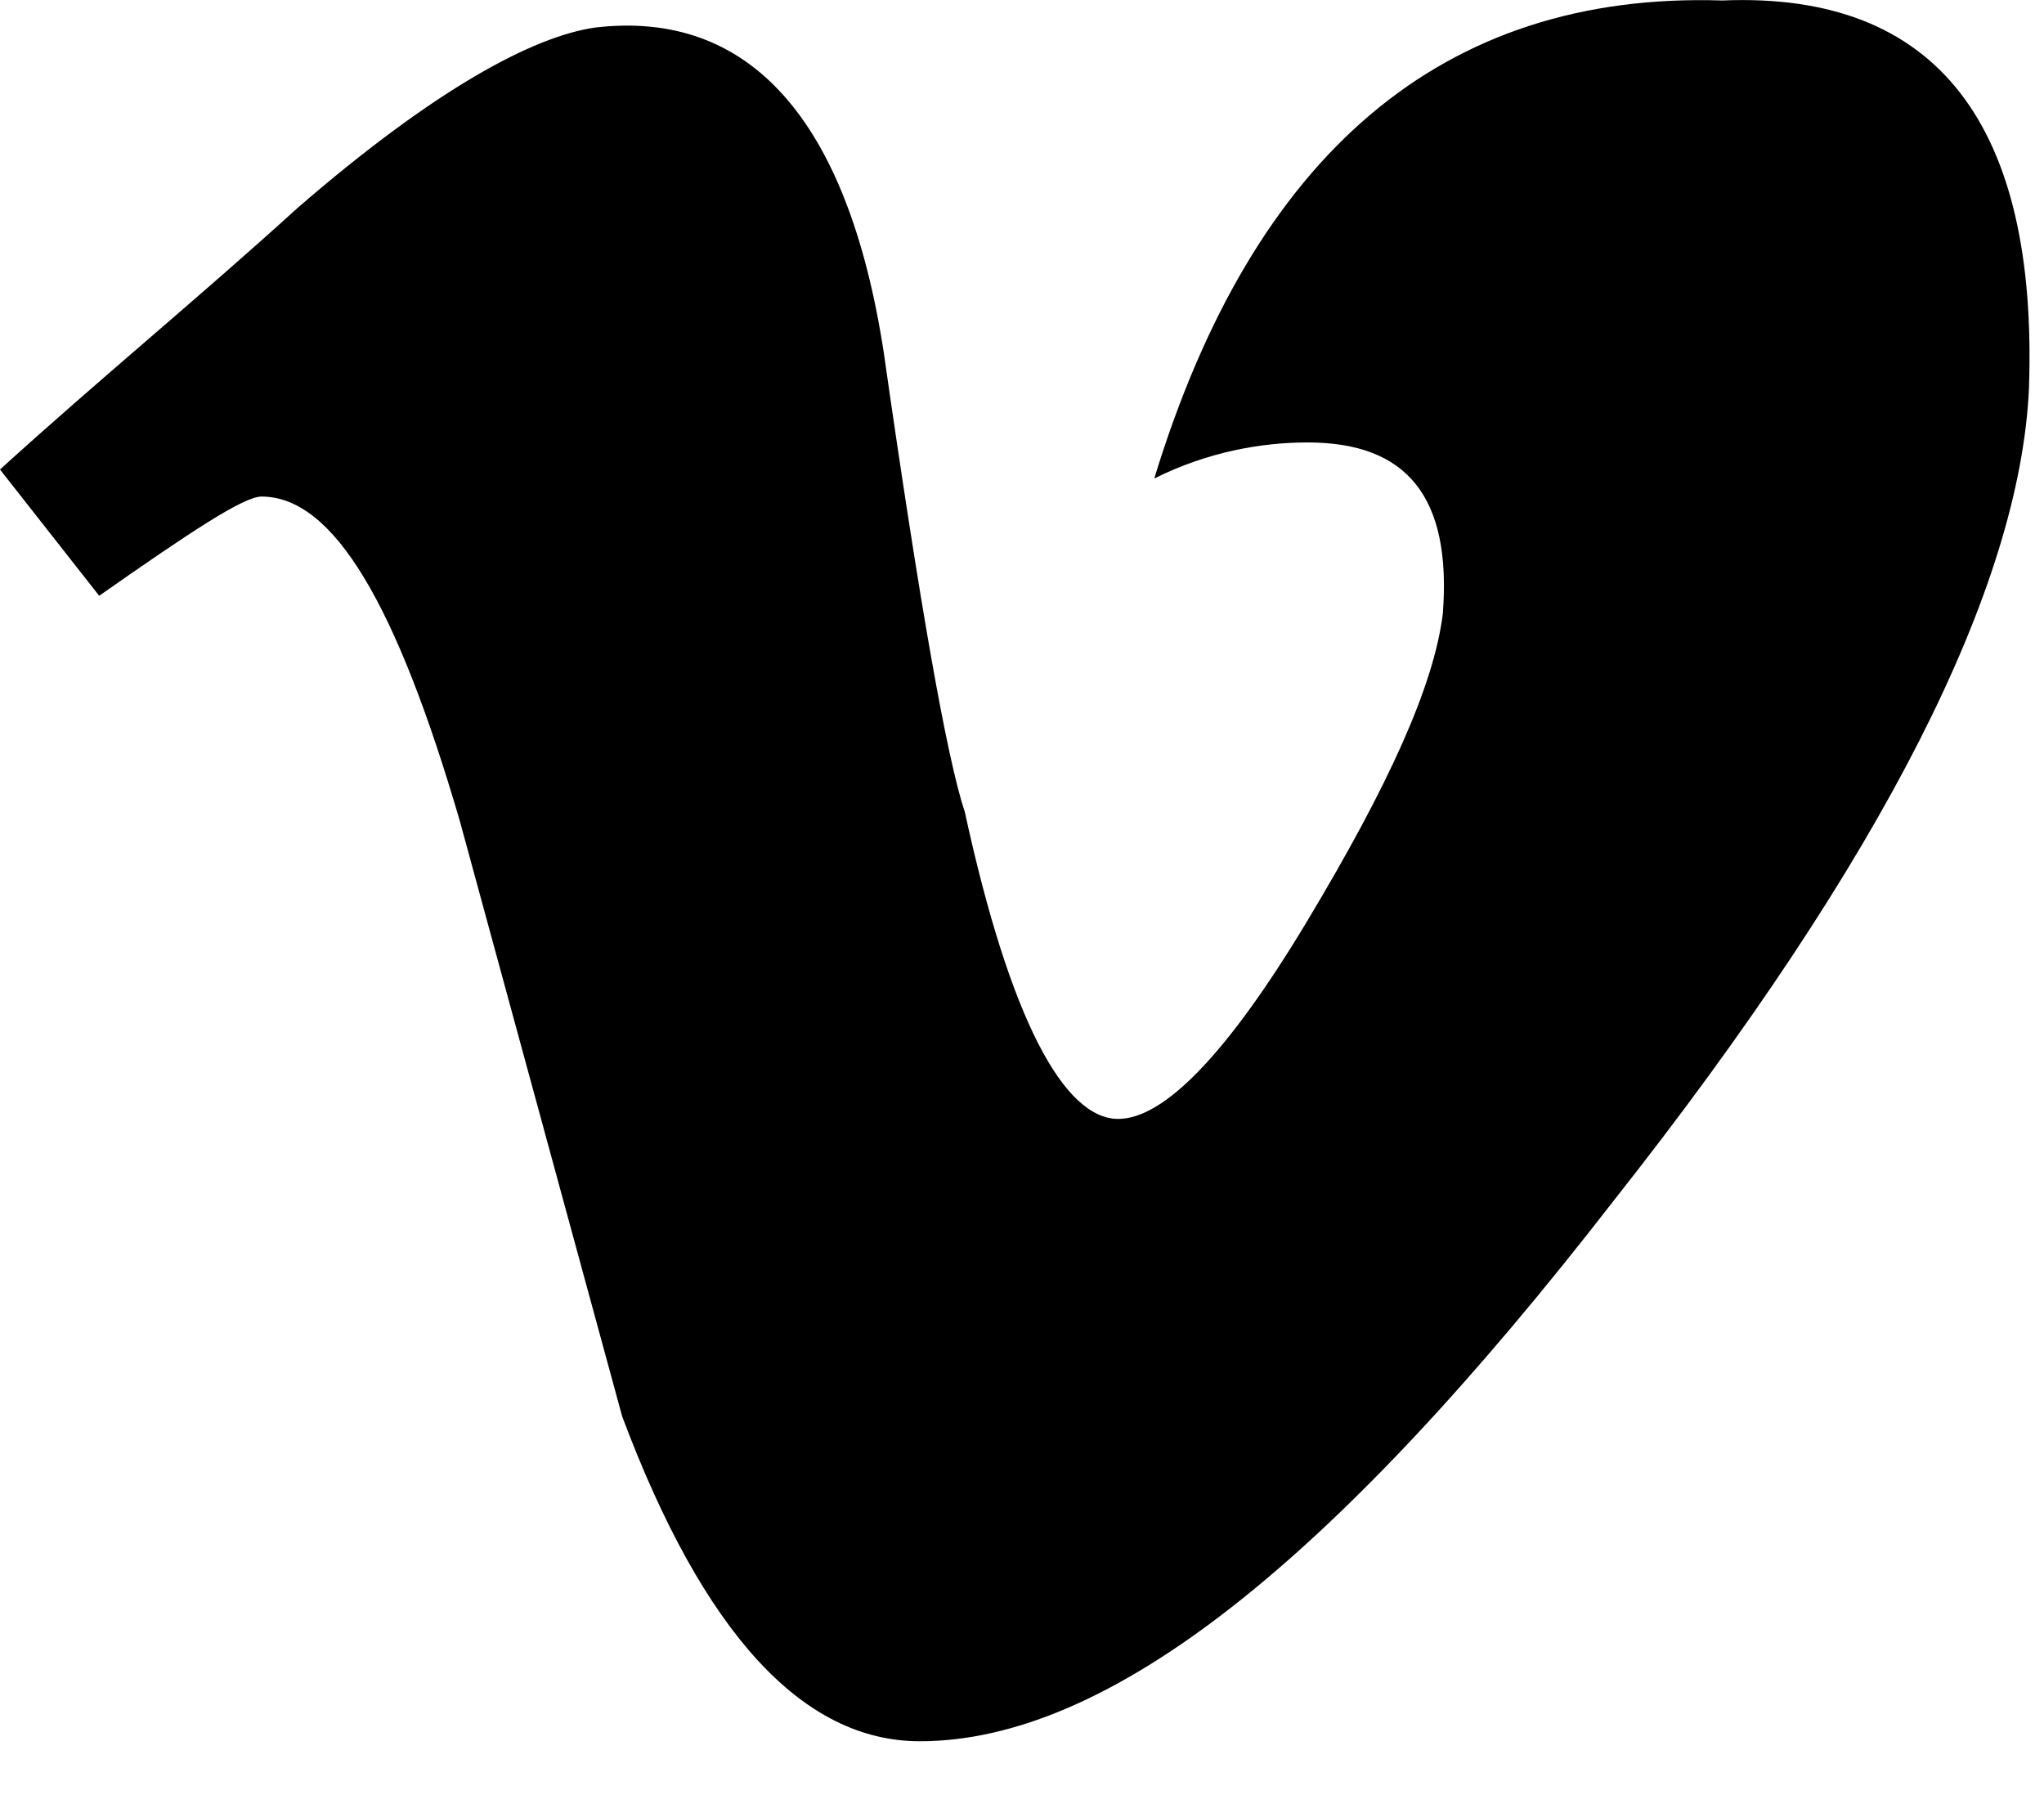
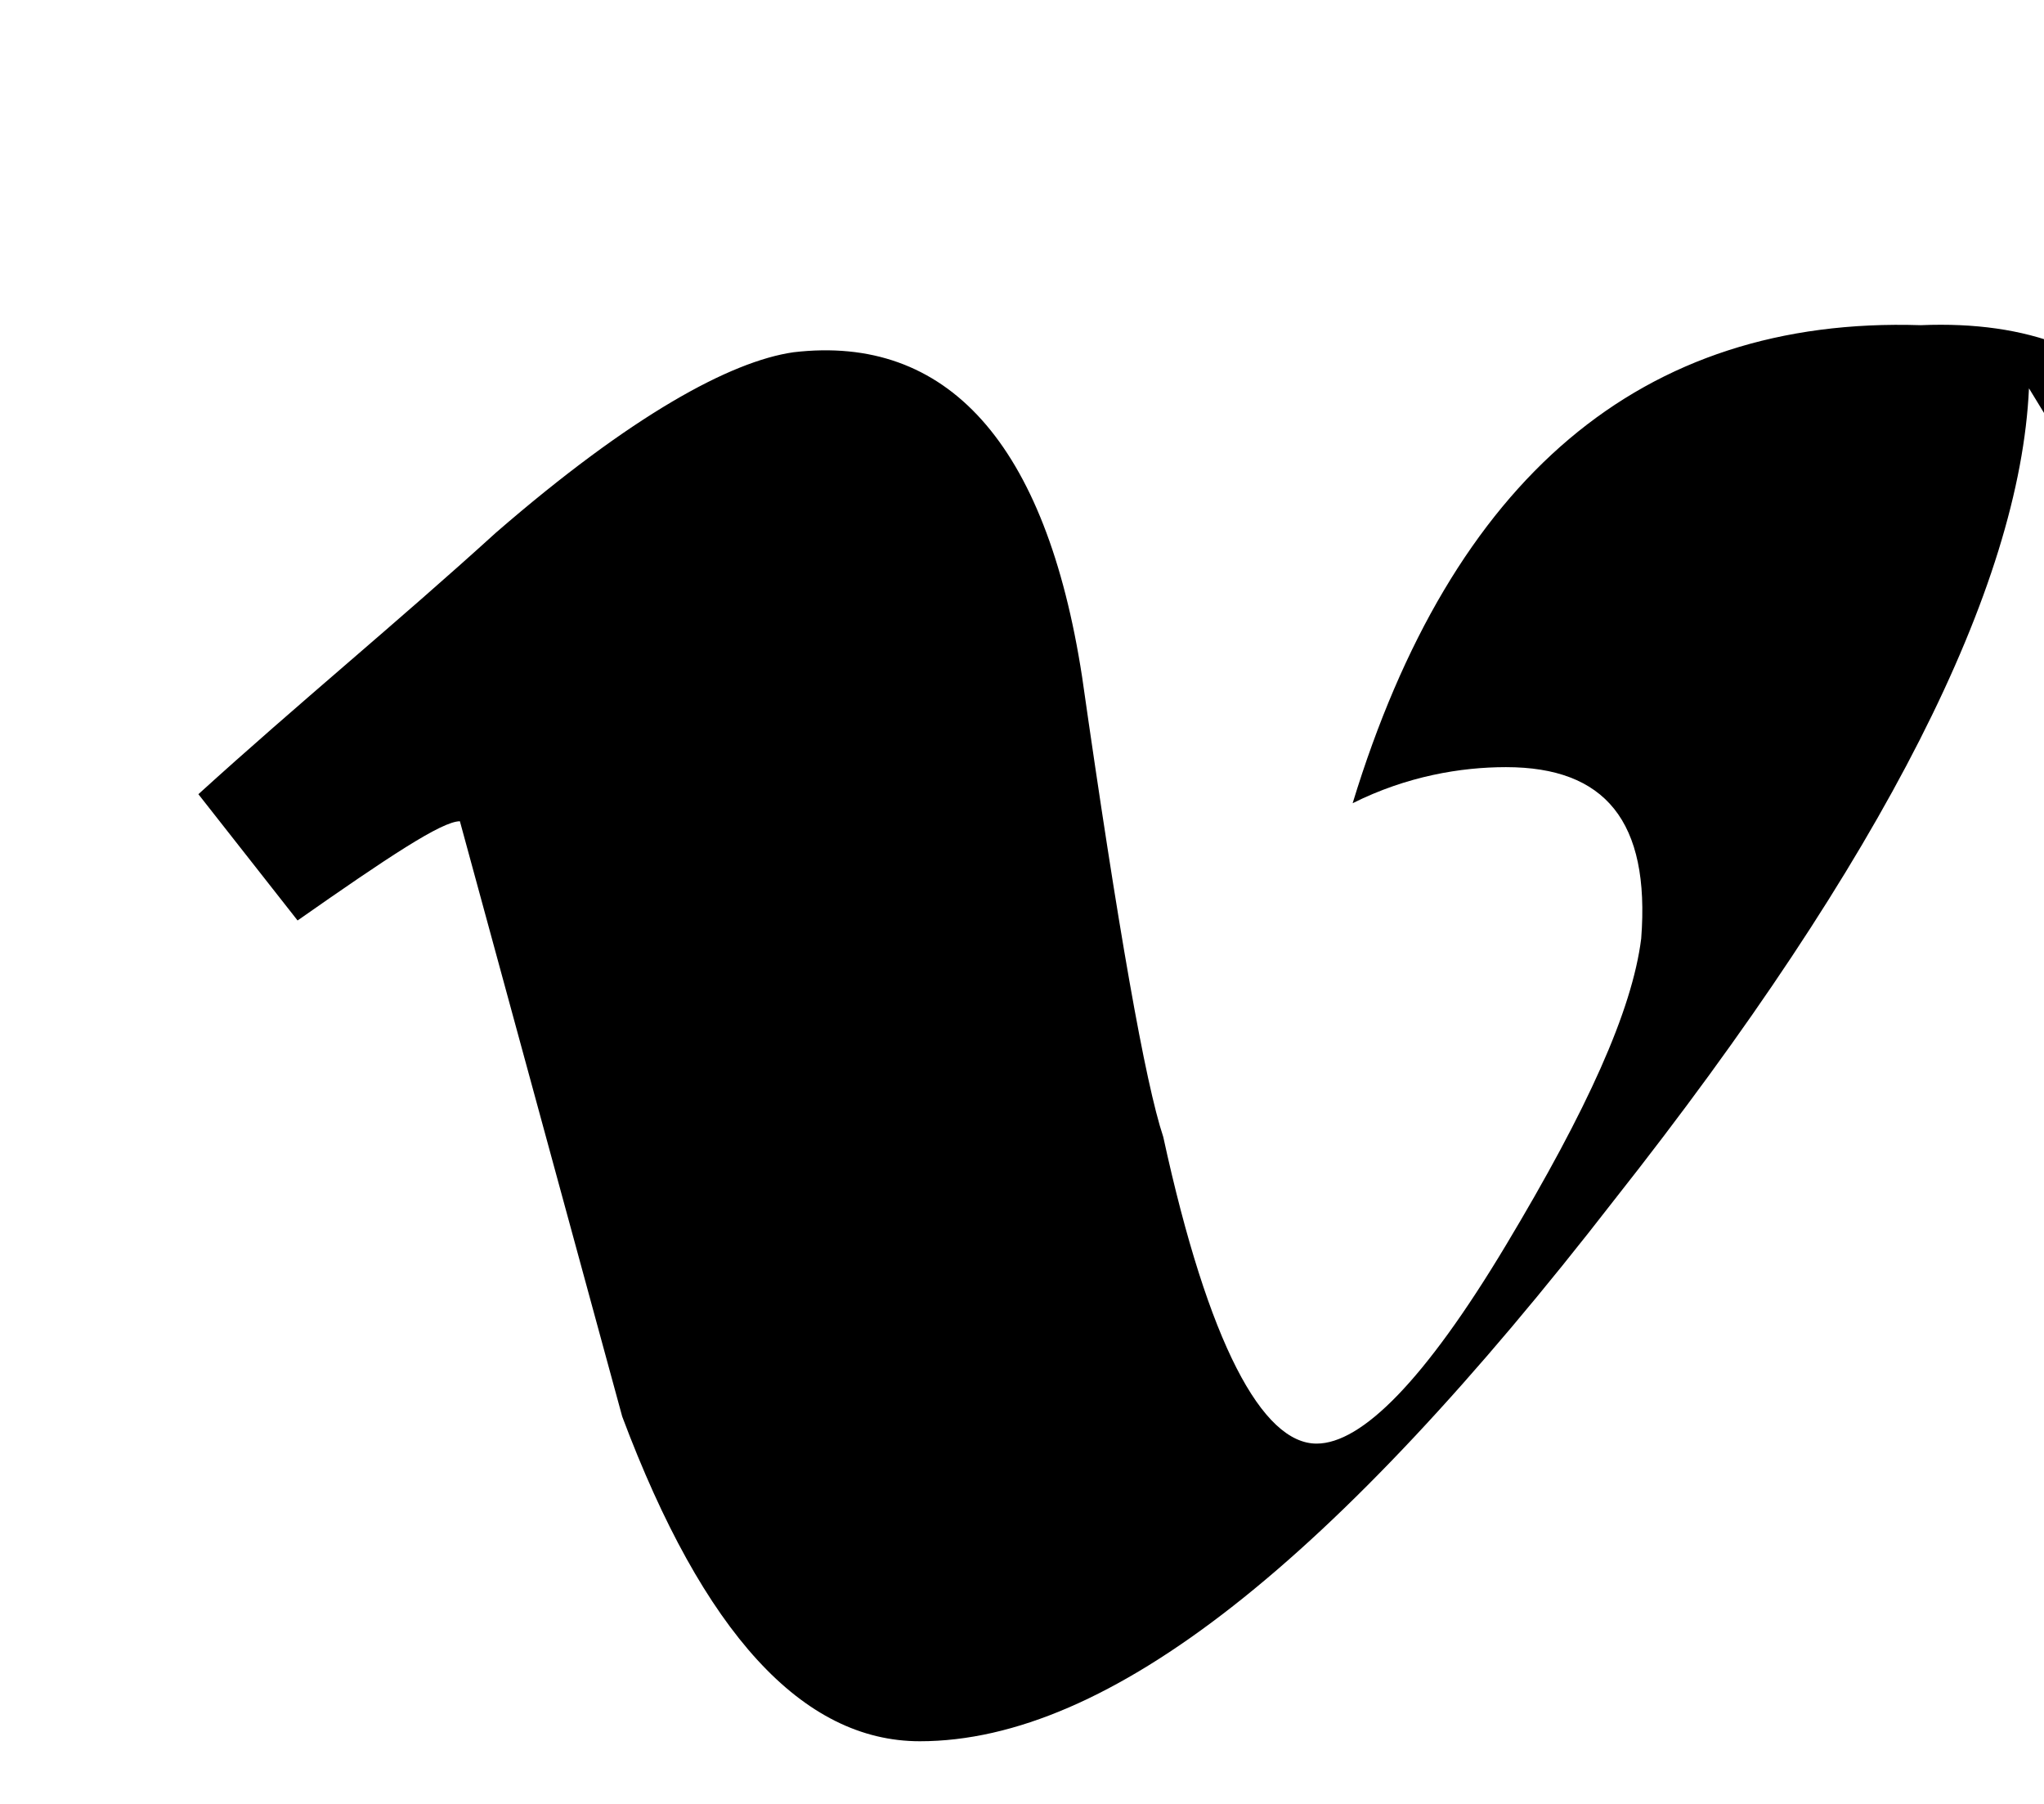
<svg xmlns="http://www.w3.org/2000/svg" width="100%" height="100%" viewBox="0 0 17 15" version="1.1" xml:space="preserve" style="fill-rule:evenodd;clip-rule:evenodd;stroke-linejoin:round;stroke-miterlimit:2;">
-   <path d="M16.875,3.229c-0.075,1.65 -1.2,3.9 -3.45,6.75c-2.325,3 -4.2,4.5 -5.775,4.5c-0.975,-0 -1.8,-0.9 -2.475,-2.7l-1.35,-4.95c-0.525,-1.8 -1.05,-2.7 -1.65,-2.7c-0.15,-0 -0.6,0.3 -1.35,0.825l-0.825,-1.05c0.825,-0.75 1.65,-1.425 2.475,-2.175c1.125,-0.975 1.95,-1.425 2.475,-1.5c1.275,-0.15 2.1,0.75 2.4,2.7c0.3,2.1 0.525,3.375 0.675,3.825c0.375,1.725 0.825,2.55 1.275,2.55c0.375,-0 0.9,-0.525 1.575,-1.65c0.675,-1.125 1.05,-1.95 1.125,-2.55c0.075,-0.975 -0.3,-1.425 -1.125,-1.425c-0.375,-0 -0.825,0.075 -1.275,0.3c0.825,-2.7 2.4,-4.05 4.725,-3.975c1.8,-0.075 2.625,1.05 2.55,3.225Z" style="fill-rule:nonzero;" />
+   <path d="M16.875,3.229c-0.075,1.65 -1.2,3.9 -3.45,6.75c-2.325,3 -4.2,4.5 -5.775,4.5c-0.975,-0 -1.8,-0.9 -2.475,-2.7l-1.35,-4.95c-0.15,-0 -0.6,0.3 -1.35,0.825l-0.825,-1.05c0.825,-0.75 1.65,-1.425 2.475,-2.175c1.125,-0.975 1.95,-1.425 2.475,-1.5c1.275,-0.15 2.1,0.75 2.4,2.7c0.3,2.1 0.525,3.375 0.675,3.825c0.375,1.725 0.825,2.55 1.275,2.55c0.375,-0 0.9,-0.525 1.575,-1.65c0.675,-1.125 1.05,-1.95 1.125,-2.55c0.075,-0.975 -0.3,-1.425 -1.125,-1.425c-0.375,-0 -0.825,0.075 -1.275,0.3c0.825,-2.7 2.4,-4.05 4.725,-3.975c1.8,-0.075 2.625,1.05 2.55,3.225Z" style="fill-rule:nonzero;" />
</svg>